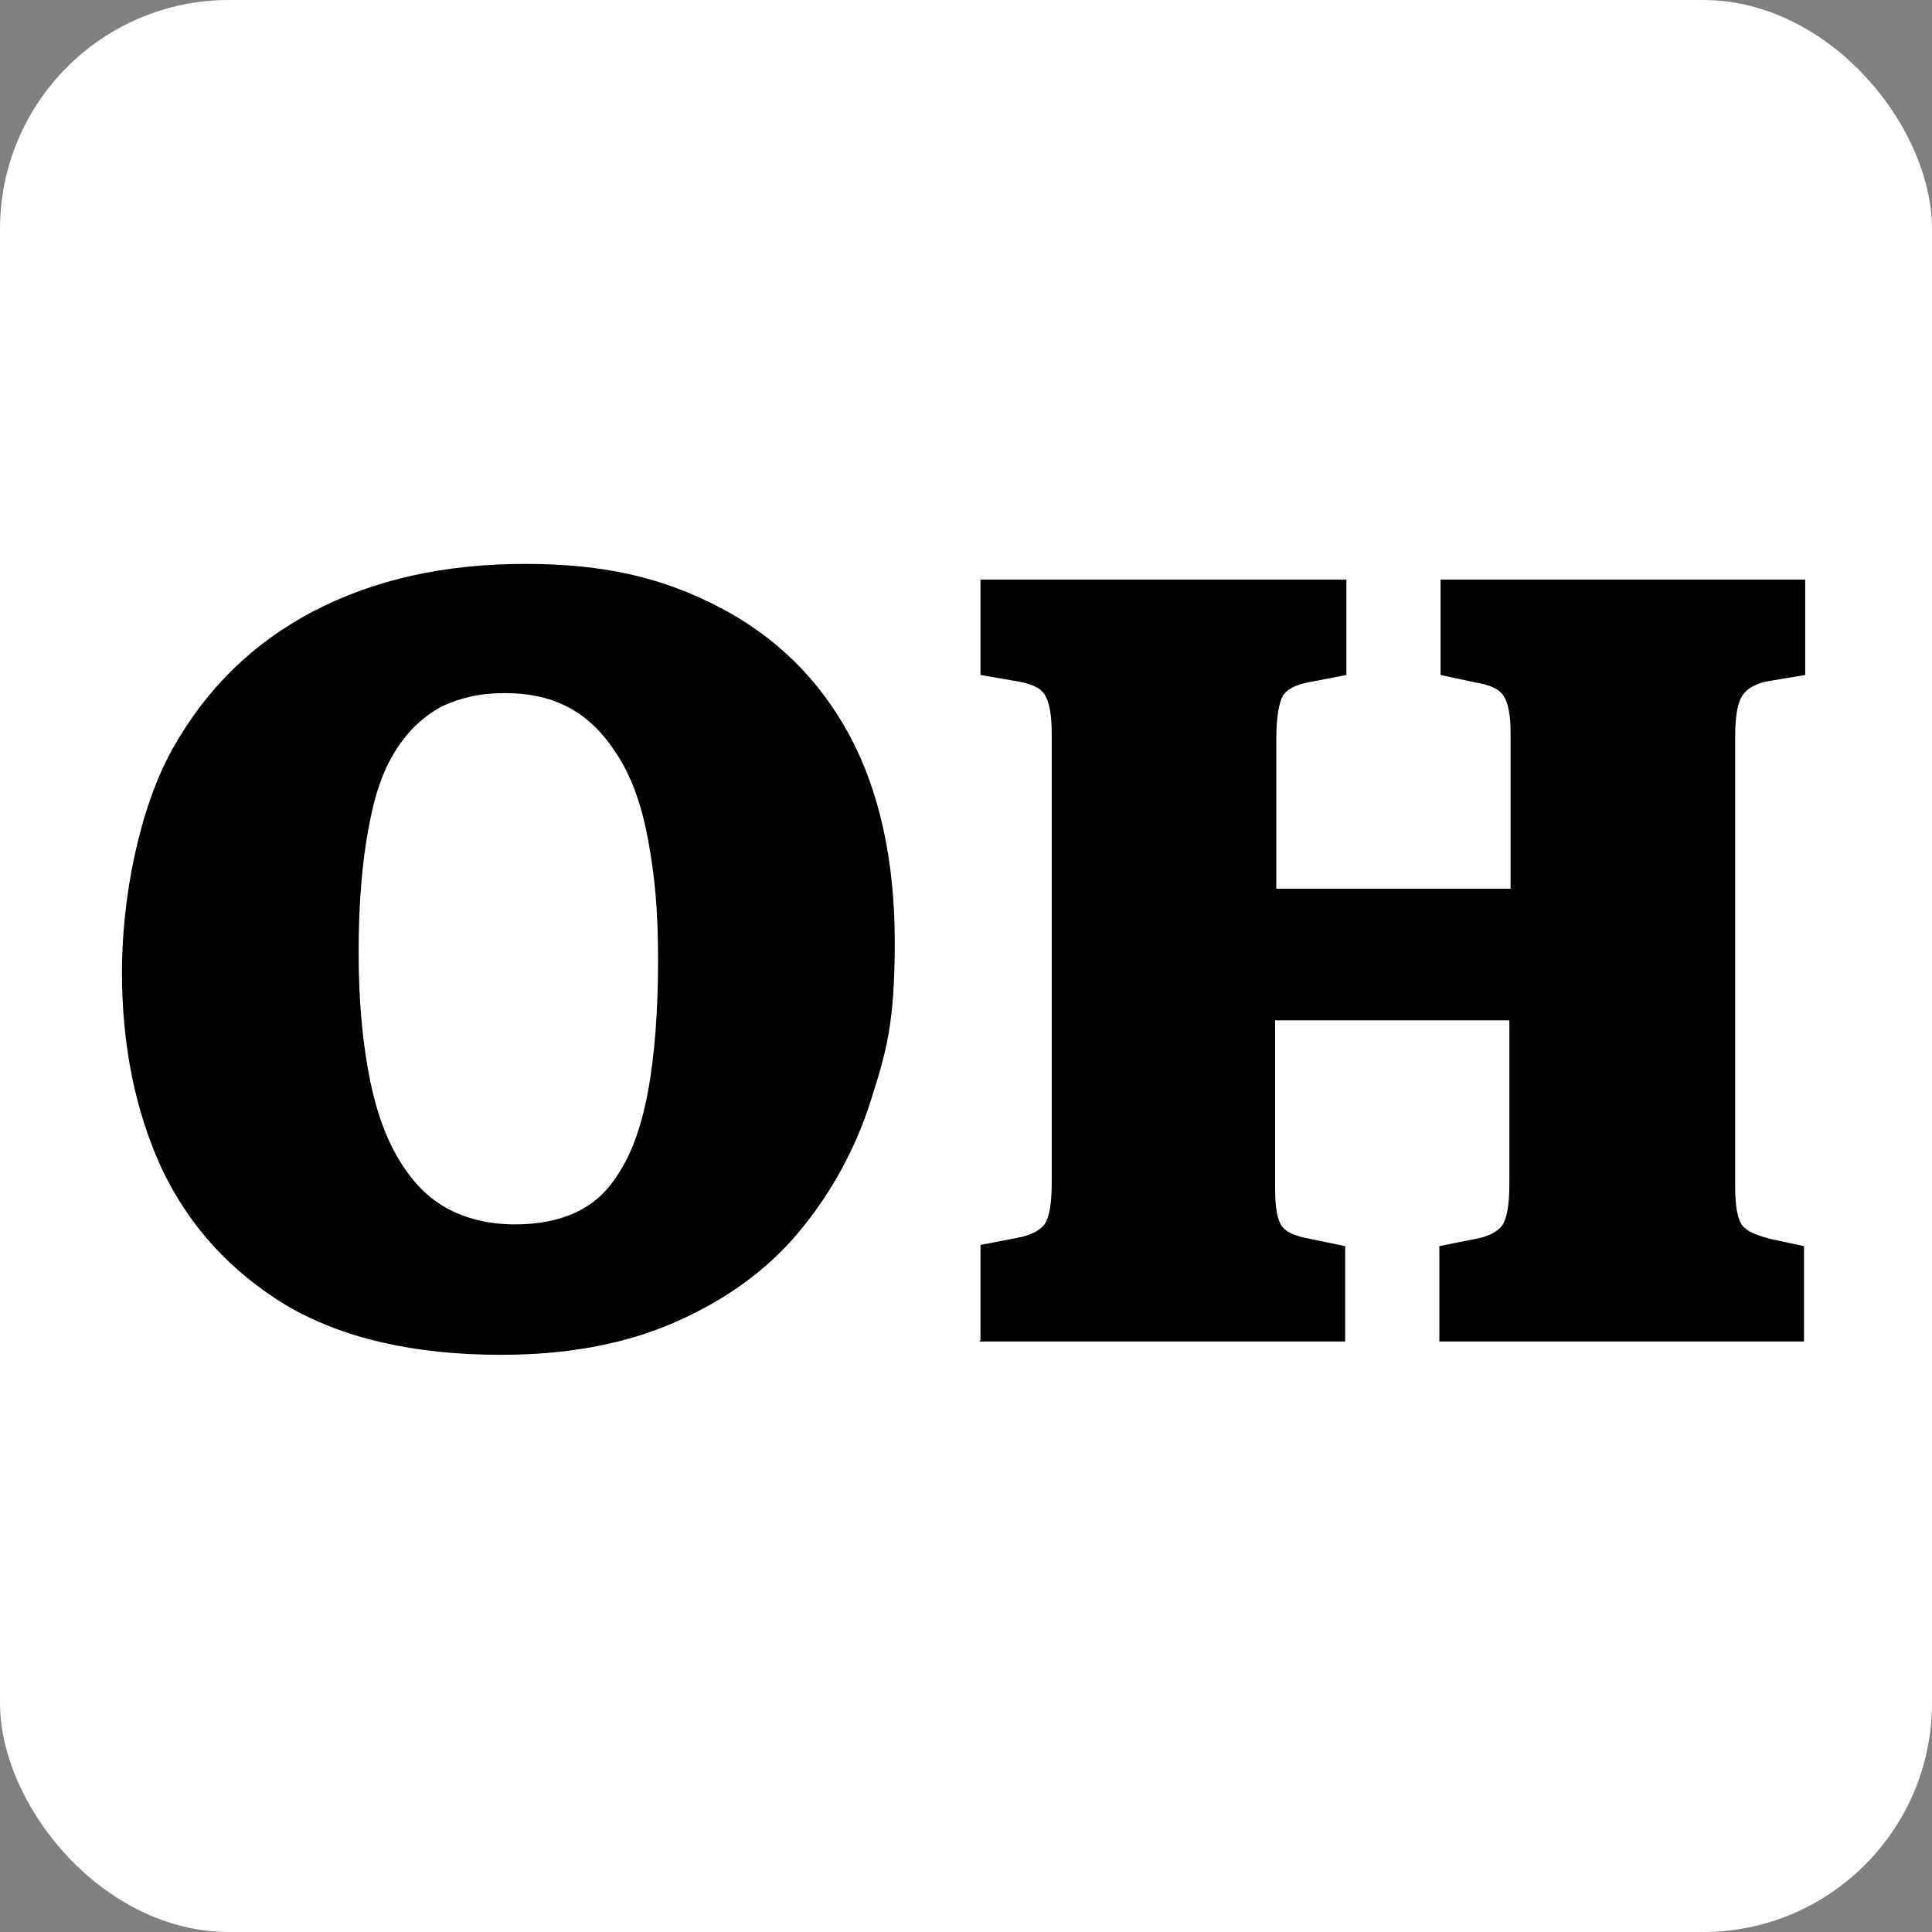
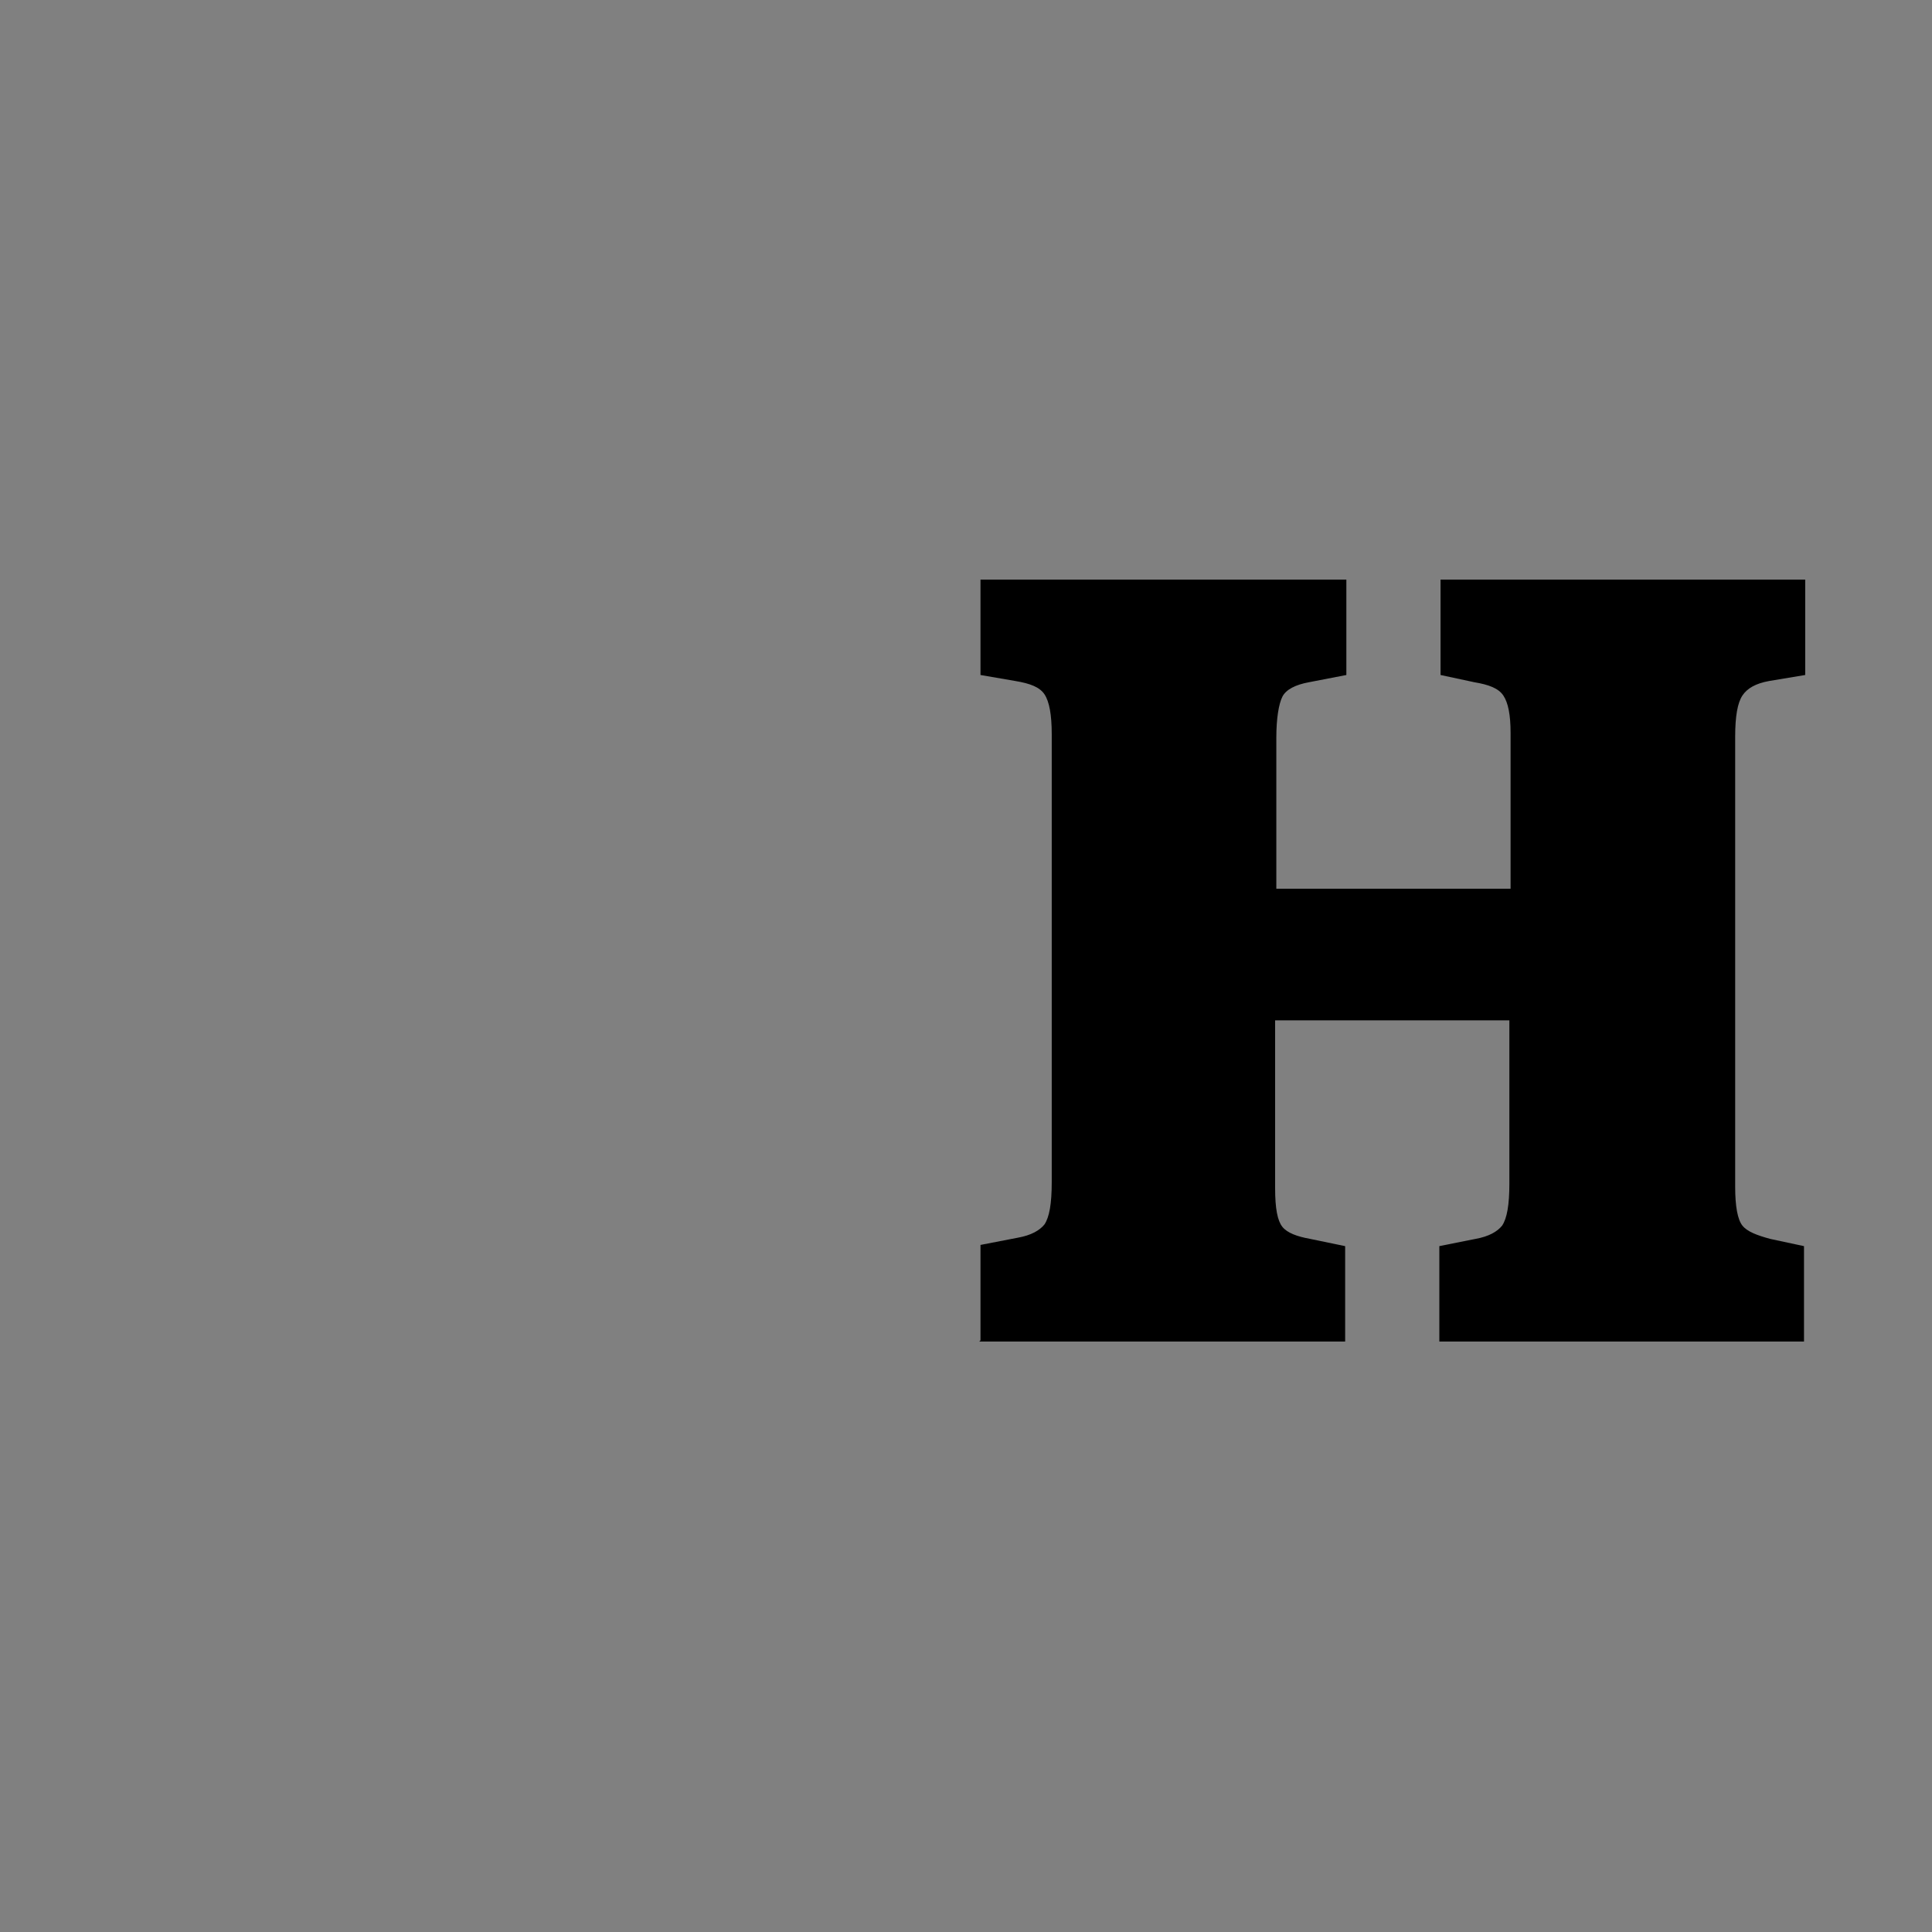
<svg xmlns="http://www.w3.org/2000/svg" id="Layer_1" data-name="Layer 1" viewBox="0 0 160 160">
  <rect x="0" y="0" width="160" height="160" fill="#808080" stroke="none" />
  <defs>
    <style>
      .cls-2 {
        fill: white;
      }
    </style>
  </defs>
-   <rect class="cls-2" width="160" height="160" rx="18.97" ry="18.97" />
-   <path d="M41.5,112.2c-7.3,0-13.2-1.4-17.8-4.1-4.6-2.8-8-6.5-10.3-11.3-2.2-4.8-3.3-10.2-3.3-16.3s1.4-13.5,4.2-18.5c2.8-5,6.7-8.8,11.7-11.4,5-2.6,10.8-3.9,17.5-3.9s11.5,1.2,16.1,3.6c4.6,2.4,8.2,5.9,10.7,10.5,2.5,4.6,3.8,10.4,3.8,17.2s-.7,9.1-2,13.2c-1.3,4.1-3.4,7.8-6,10.9-2.7,3.2-6.1,5.6-10.2,7.4-4.1,1.8-8.9,2.7-14.4,2.7ZM42.6,101.4c1.9,0,3.6-.3,5.1-1,1.5-.7,2.7-1.8,3.7-3.5,1-1.6,1.8-3.9,2.3-6.7.5-2.8.8-6.4.8-10.7s-.3-7-.8-9.8c-.5-2.8-1.3-5.1-2.4-6.9-1.1-1.8-2.4-3.2-4-4.1-1.6-.9-3.4-1.3-5.5-1.3s-3.7.4-5.2,1.1c-1.5.8-2.8,2-3.8,3.6-1.1,1.7-1.8,3.8-2.3,6.6-.5,2.7-.8,6.1-.8,10.1s.3,7.1.8,9.9c.5,2.8,1.3,5.2,2.4,7.1s2.4,3.3,4,4.2c1.6.9,3.5,1.4,5.8,1.4Z" />
  <path d="M81.2,111v-7.9l3.1-.6c1.1-.2,1.8-.6,2.2-1.1.4-.6.6-1.7.6-3.5v-37.1c0-1.6-.2-2.7-.6-3.3-.4-.6-1.2-.9-2.4-1.1l-2.9-.5v-7.9h30.3v7.9l-3.1.6c-1.1.2-1.9.6-2.2,1.2-.3.6-.5,1.8-.5,3.4v12.5h19.4v-12.9c0-1.5-.2-2.5-.6-3.1-.4-.6-1.2-.9-2.4-1.1l-2.8-.6v-7.9h30.2v7.9l-3,.5c-1.1.2-1.8.6-2.2,1.2-.4.6-.6,1.7-.6,3.4v37.3c0,1.6.2,2.7.6,3.2.4.5,1.2.8,2.3,1.1l2.8.6v7.9h-30.2v-7.9l3-.6c1.1-.2,1.8-.6,2.2-1.1.4-.6.6-1.7.6-3.5v-13.5h-19.4v13.9c0,1.7.2,2.7.6,3.2.4.5,1.2.8,2.3,1l2.9.6v7.9h-30.3Z" />
</svg>